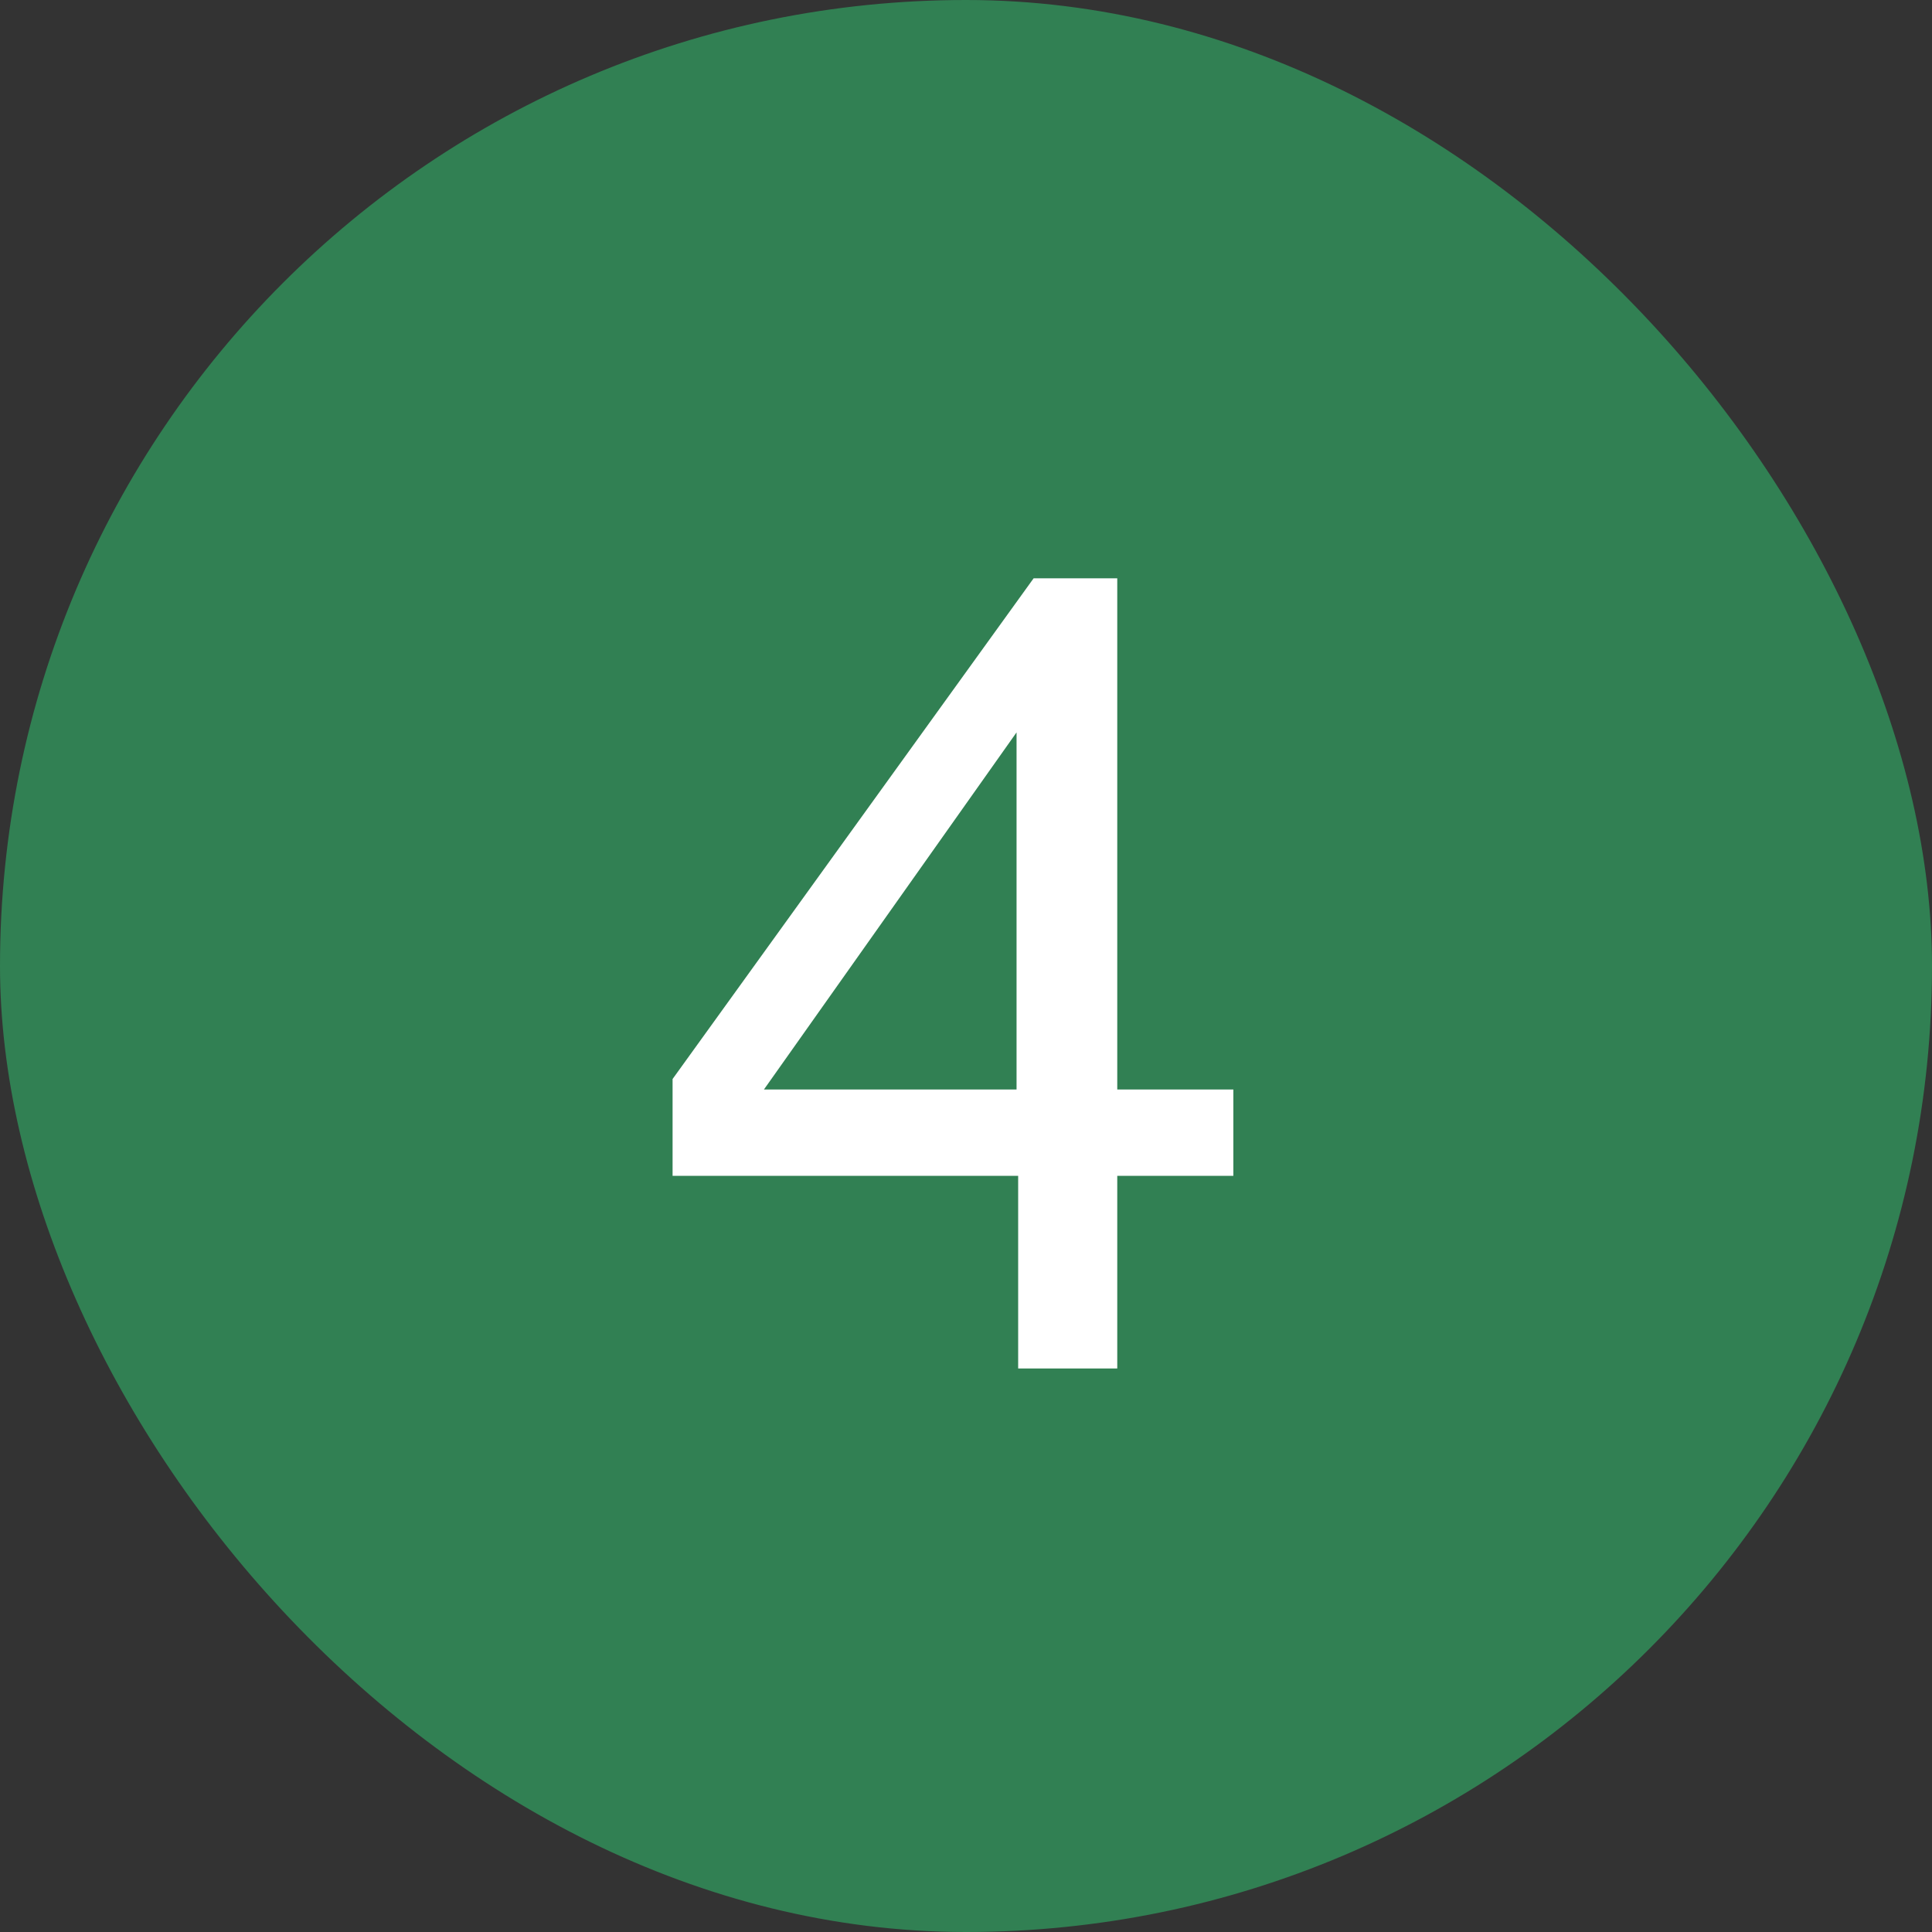
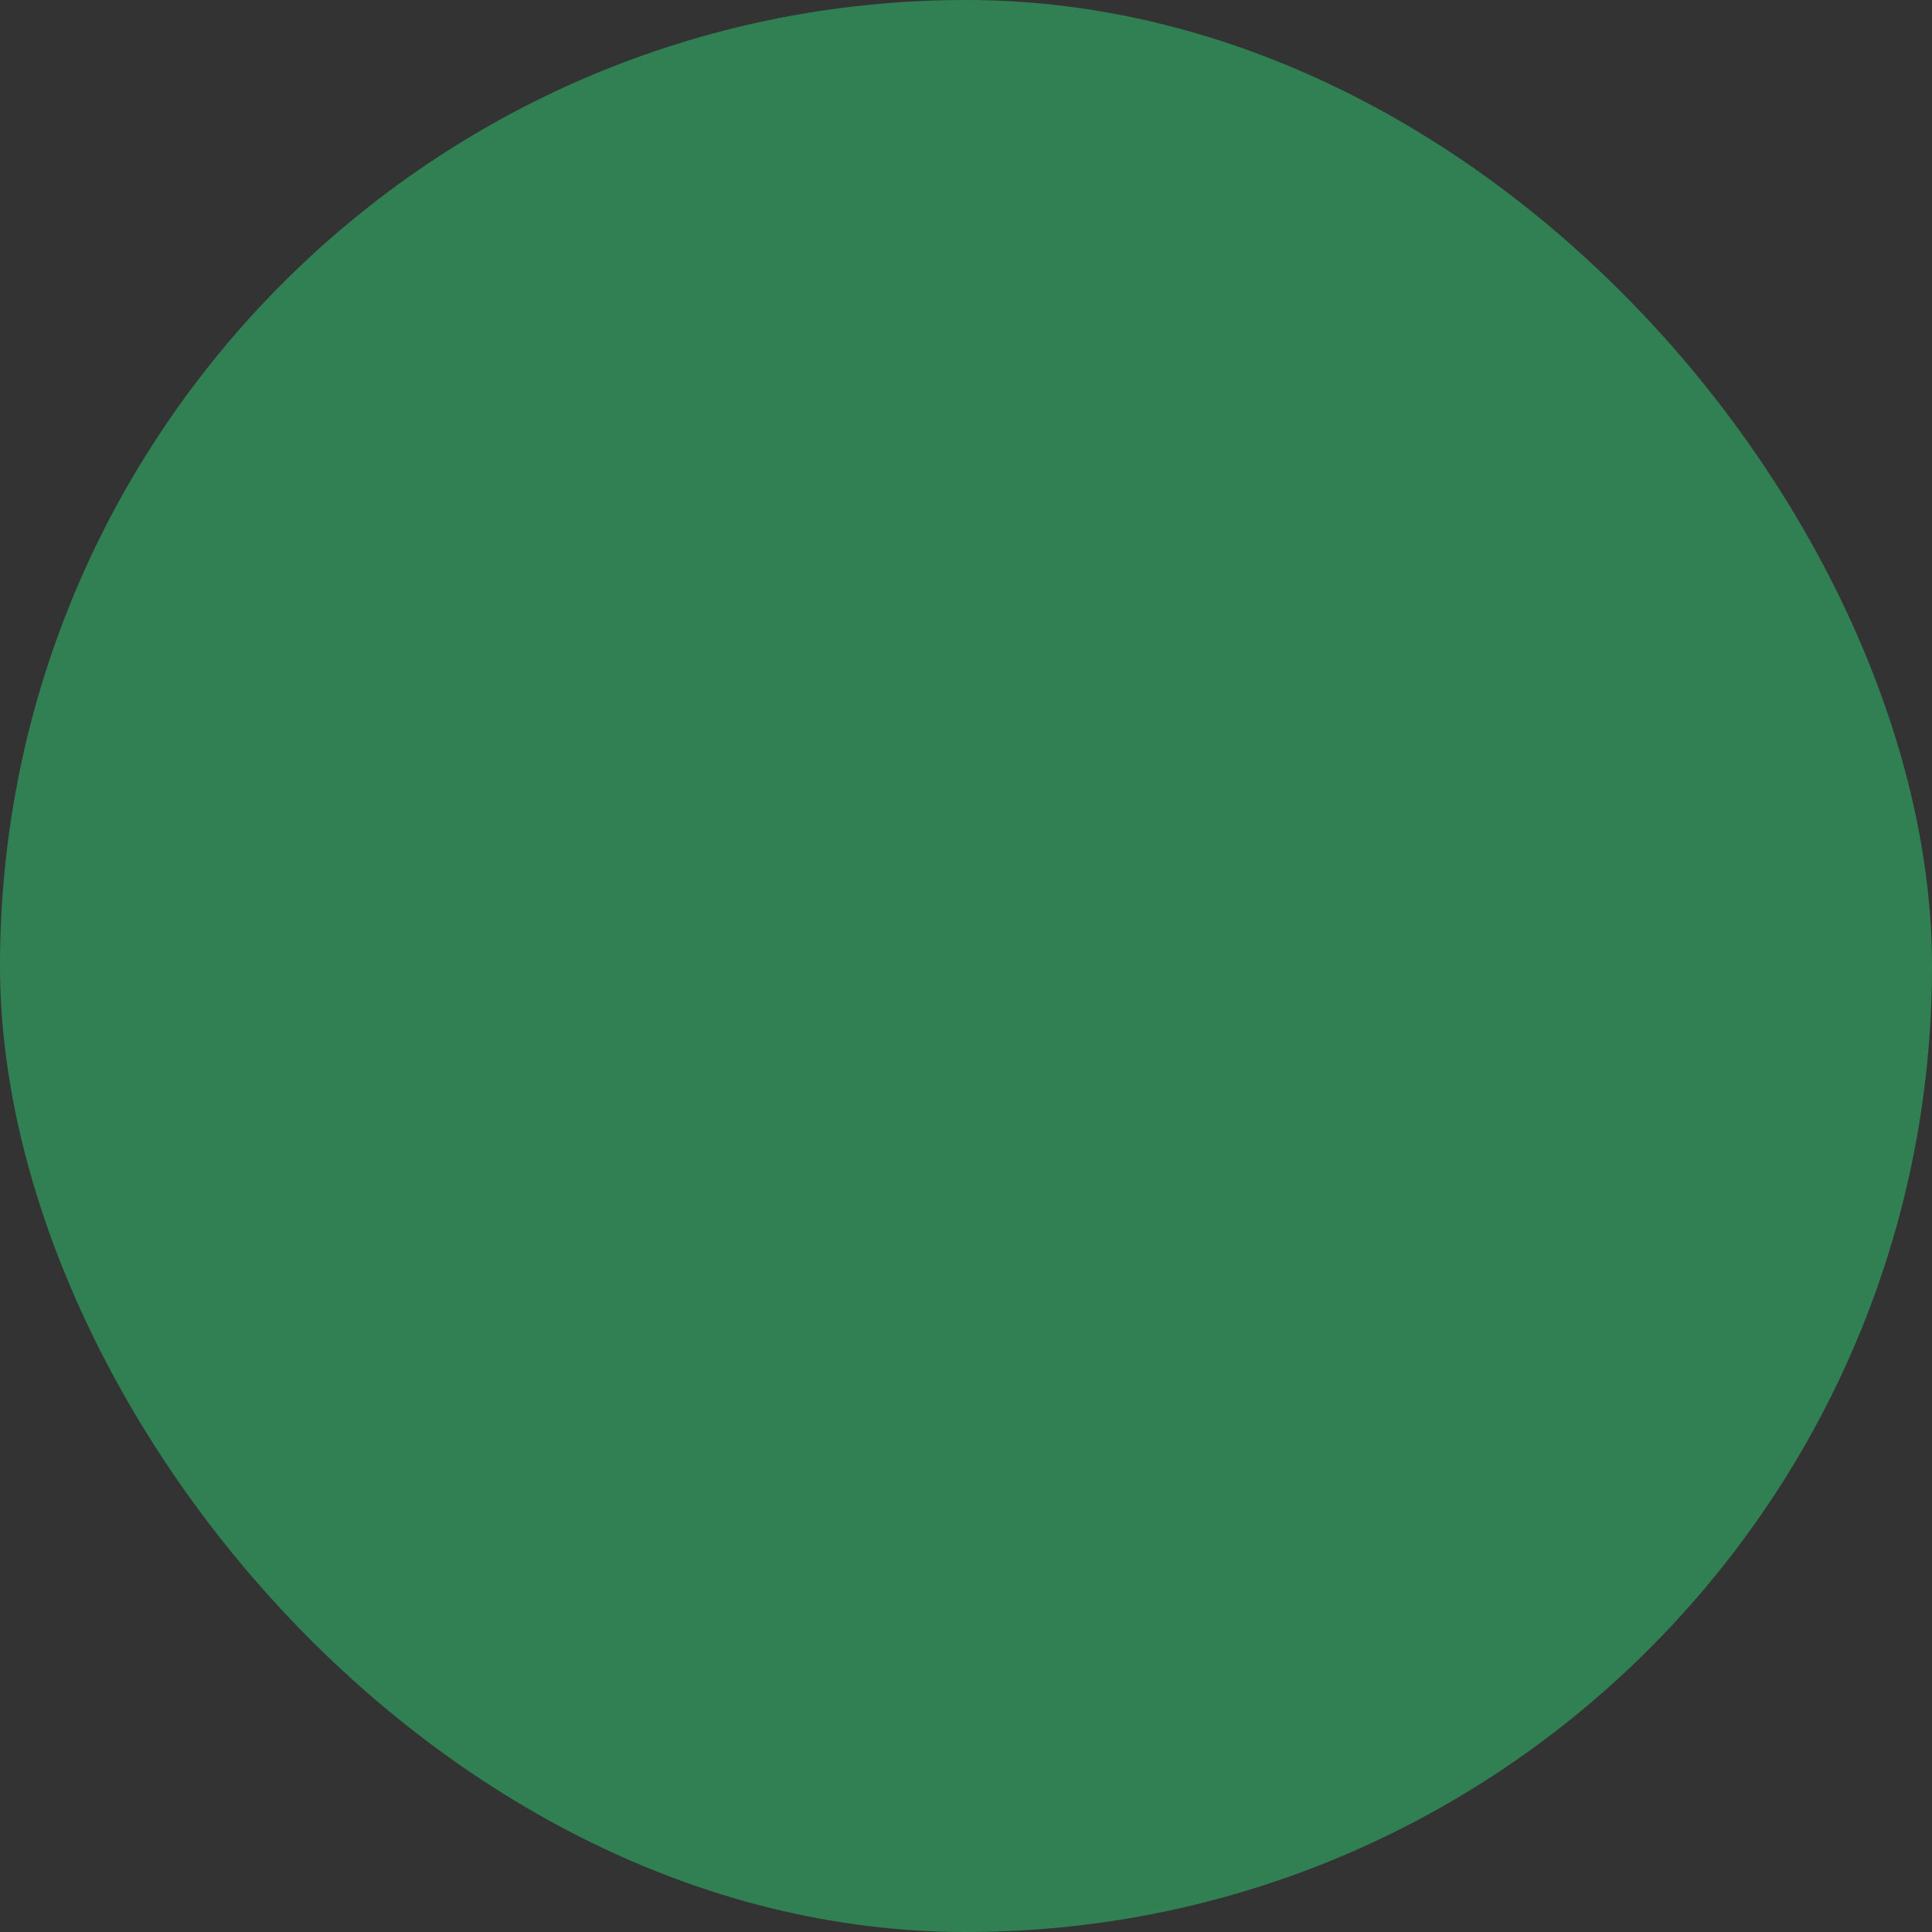
<svg xmlns="http://www.w3.org/2000/svg" width="24" height="24" viewBox="0 0 24 24" fill="none">
  <rect x="0" y="0" width="24" height="24" fill="#333333" stroke="none" />
  <rect width="24" height="24" rx="12" fill="#318053" />
-   <path d="M12.628 13.534V9.098L9.49 13.534H12.628ZM12.648 17V14.607H8.355V13.404L12.84 7.184H13.879V13.534H15.321V14.607H13.879V17H12.648Z" fill="white" />
</svg>